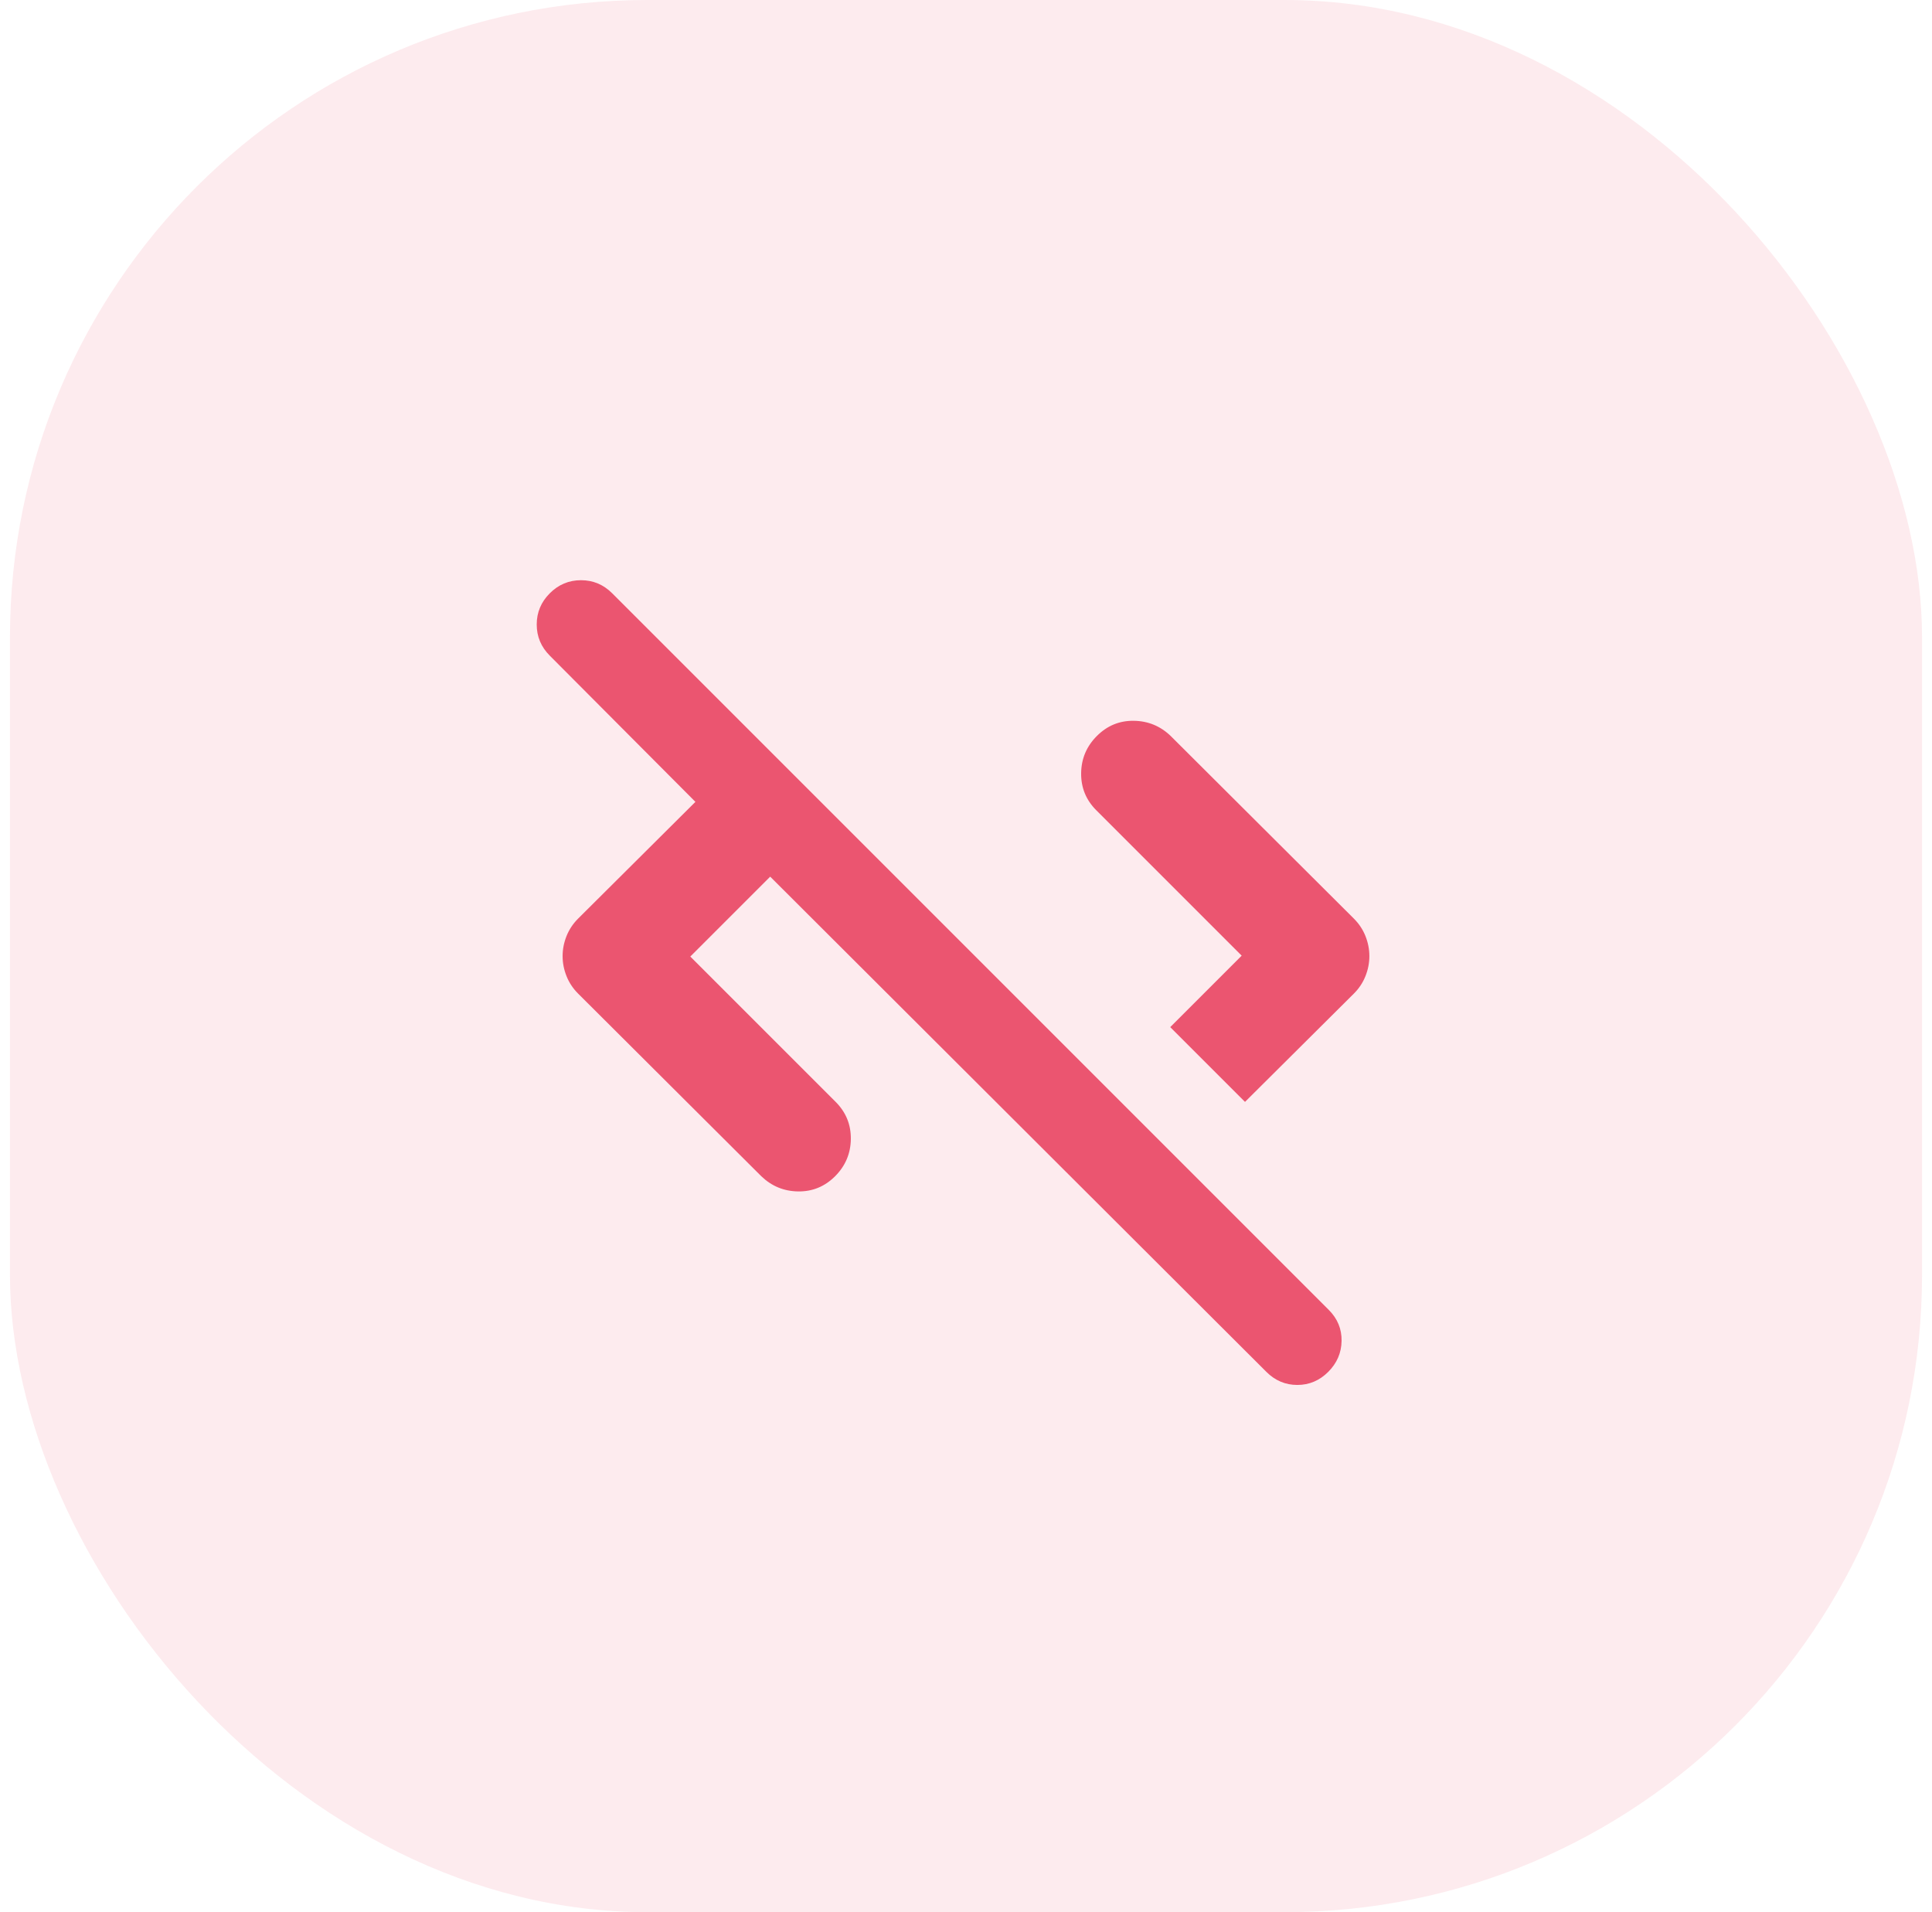
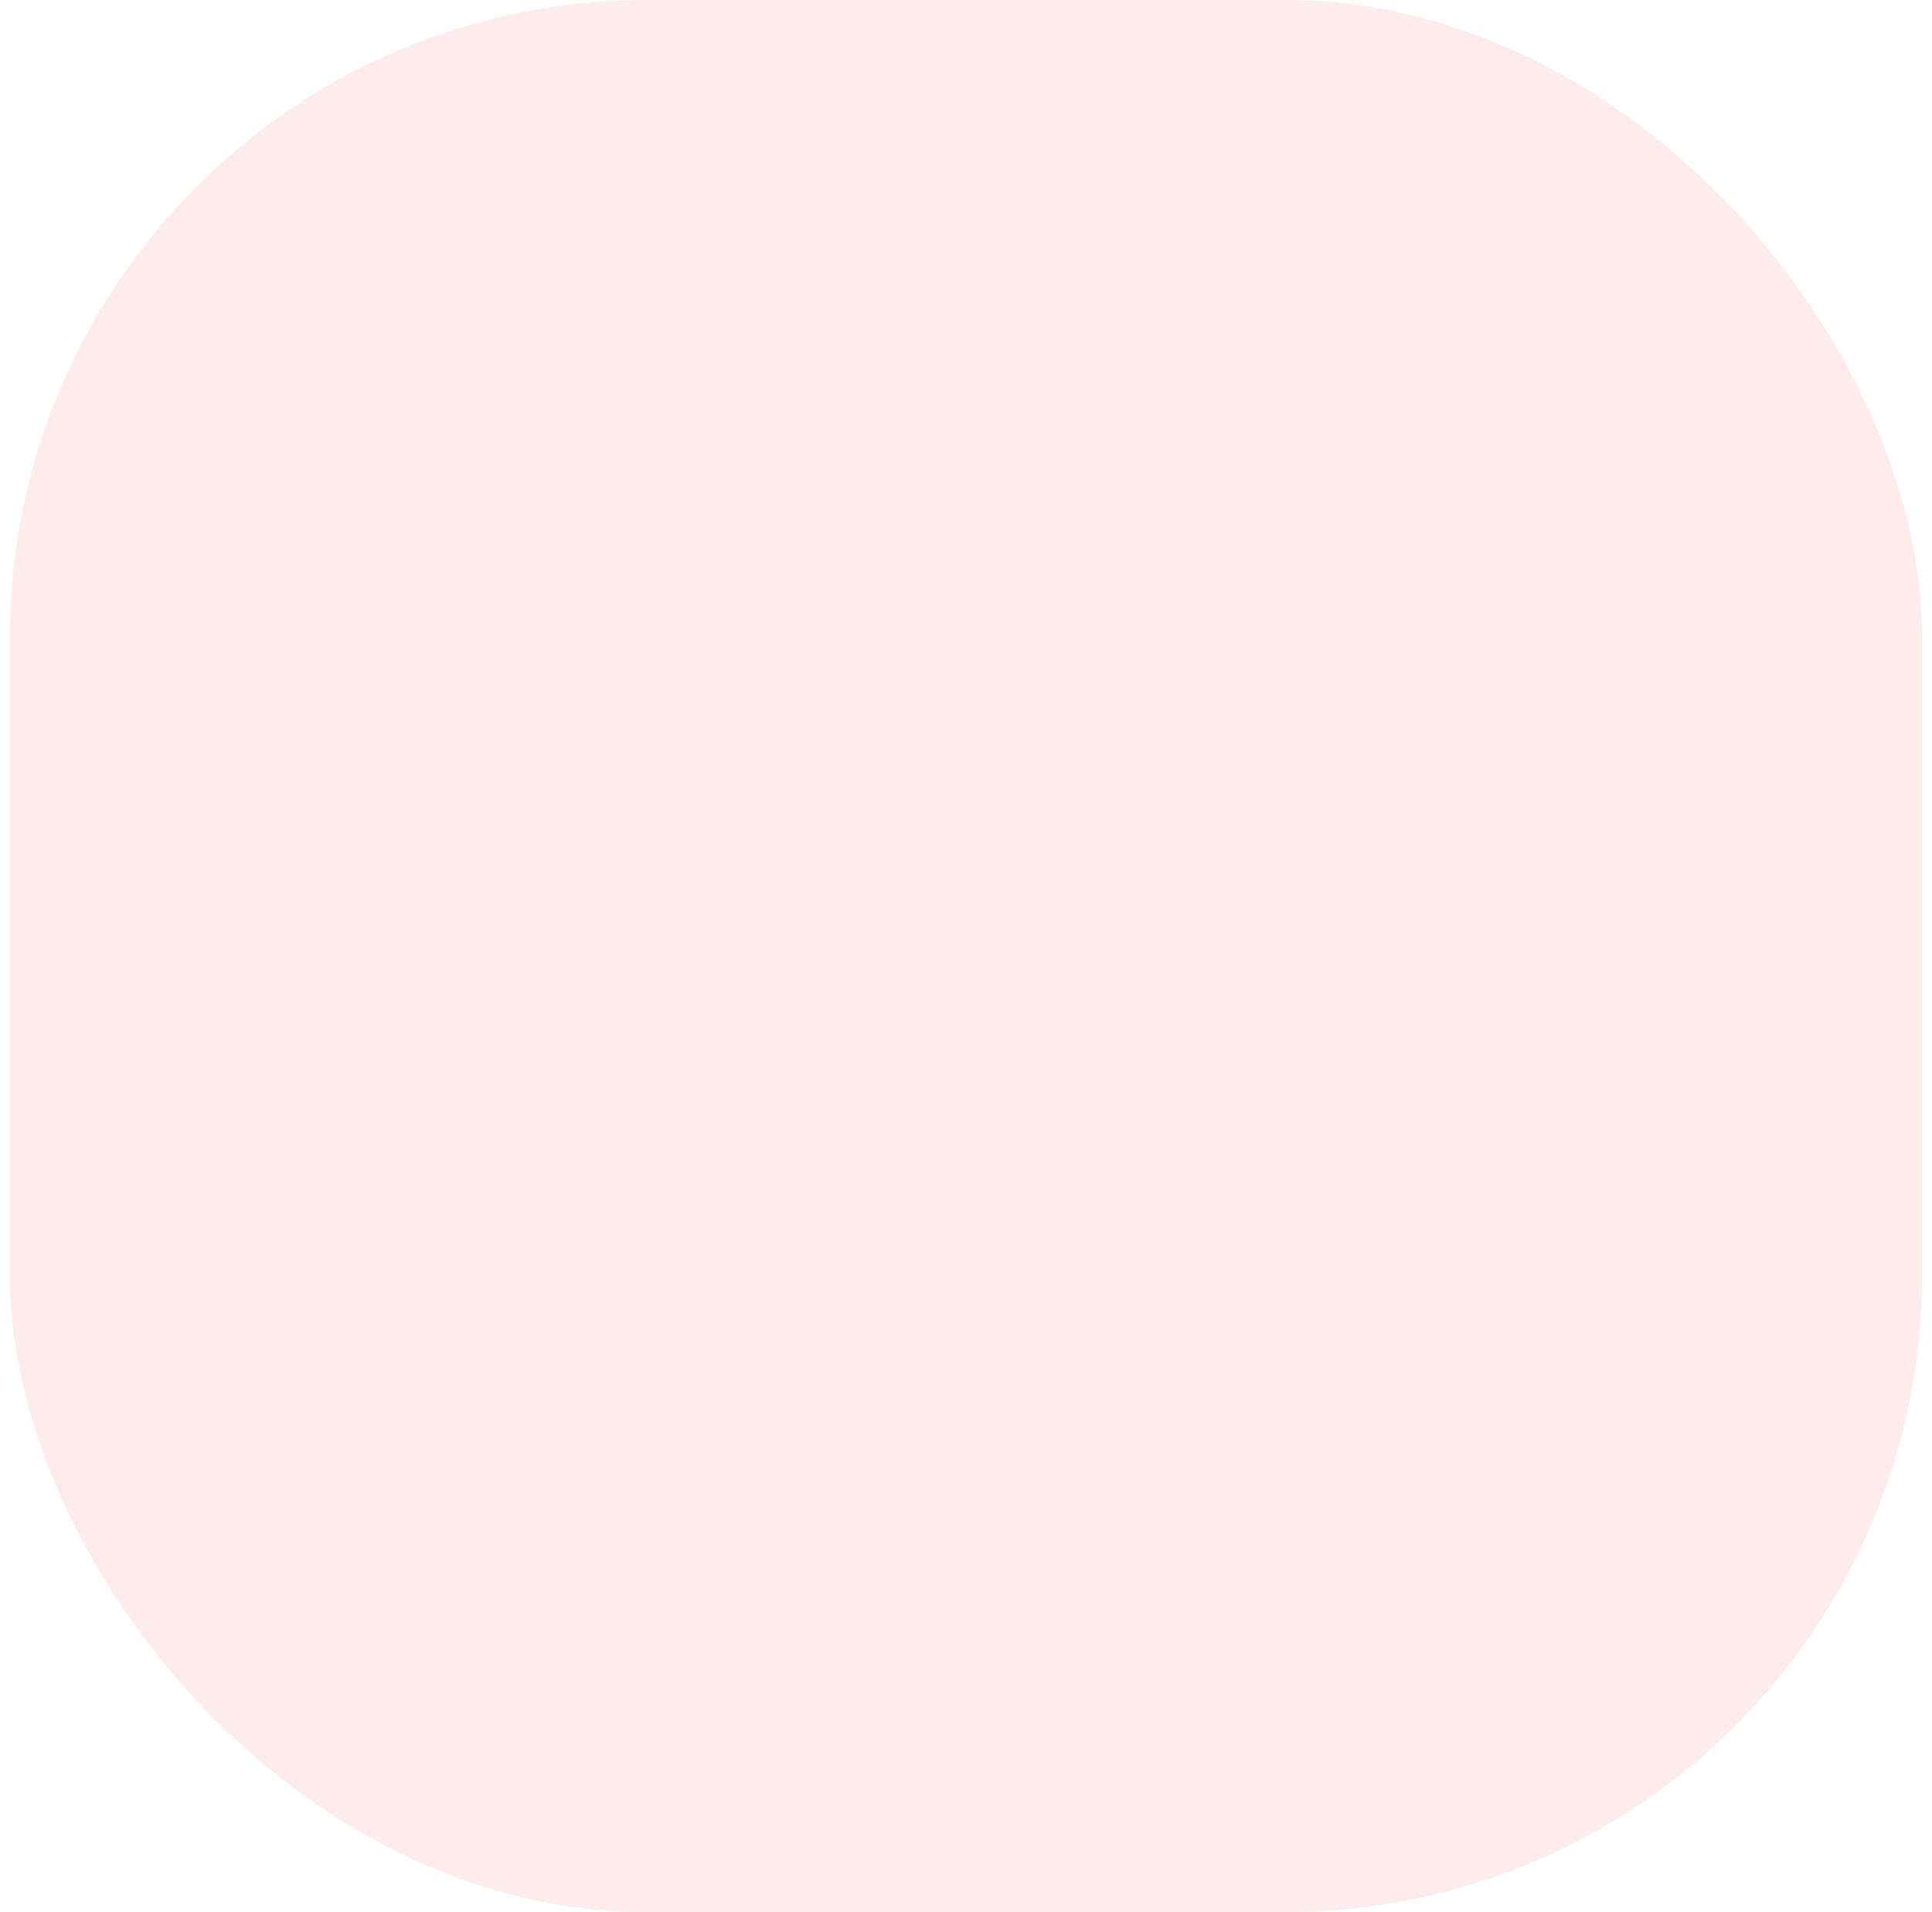
<svg xmlns="http://www.w3.org/2000/svg" width="97" height="96" viewBox="0 0 97 96" fill="none">
  <rect x="0.5" width="96" height="96" rx="32" fill="#EB5570" fill-opacity="0.12" />
  <mask id="mask0_315_15442" style="mask-type:alpha" maskUnits="userSpaceOnUse" x="24" y="24" width="49" height="48">
-     <rect x="24.5" y="24" width="48" height="48" fill="#D9D9D9" />
-   </mask>
+     </mask>
  <g mask="url(#mask0_315_15442)">
-     <path d="M34.658 48.023L41.956 55.32C42.473 55.838 42.727 56.46 42.718 57.187C42.709 57.913 42.445 58.535 41.928 59.053C41.41 59.57 40.793 59.824 40.075 59.815C39.358 59.806 38.741 59.551 38.223 59.053L29.023 49.881C28.767 49.625 28.573 49.333 28.443 49.005C28.312 48.678 28.247 48.343 28.247 48.001C28.247 47.659 28.312 47.324 28.443 46.996C28.573 46.669 28.767 46.377 29.023 46.12L34.915 40.257L27.604 32.918C27.166 32.48 26.947 31.958 26.947 31.352C26.947 30.745 27.166 30.223 27.604 29.785C28.041 29.348 28.564 29.129 29.17 29.129C29.777 29.129 30.299 29.348 30.736 29.785L66.715 65.764C67.152 66.201 67.367 66.72 67.357 67.319C67.348 67.918 67.124 68.437 66.686 68.875C66.249 69.312 65.731 69.531 65.134 69.531C64.537 69.531 64.02 69.312 63.582 68.875L38.669 44.012L34.658 48.023ZM62.508 55.32L58.754 51.566L62.341 47.979L55.043 40.681C54.526 40.164 54.272 39.542 54.281 38.815C54.29 38.088 54.554 37.466 55.071 36.949C55.589 36.431 56.206 36.177 56.923 36.187C57.641 36.196 58.258 36.45 58.776 36.949L67.976 46.12C68.232 46.377 68.426 46.669 68.556 46.996C68.686 47.324 68.752 47.659 68.752 48.001C68.752 48.343 68.686 48.678 68.556 49.005C68.426 49.333 68.232 49.625 67.976 49.881L62.508 55.32Z" fill="#EB5570" />
-   </g>
+     </g>
</svg>